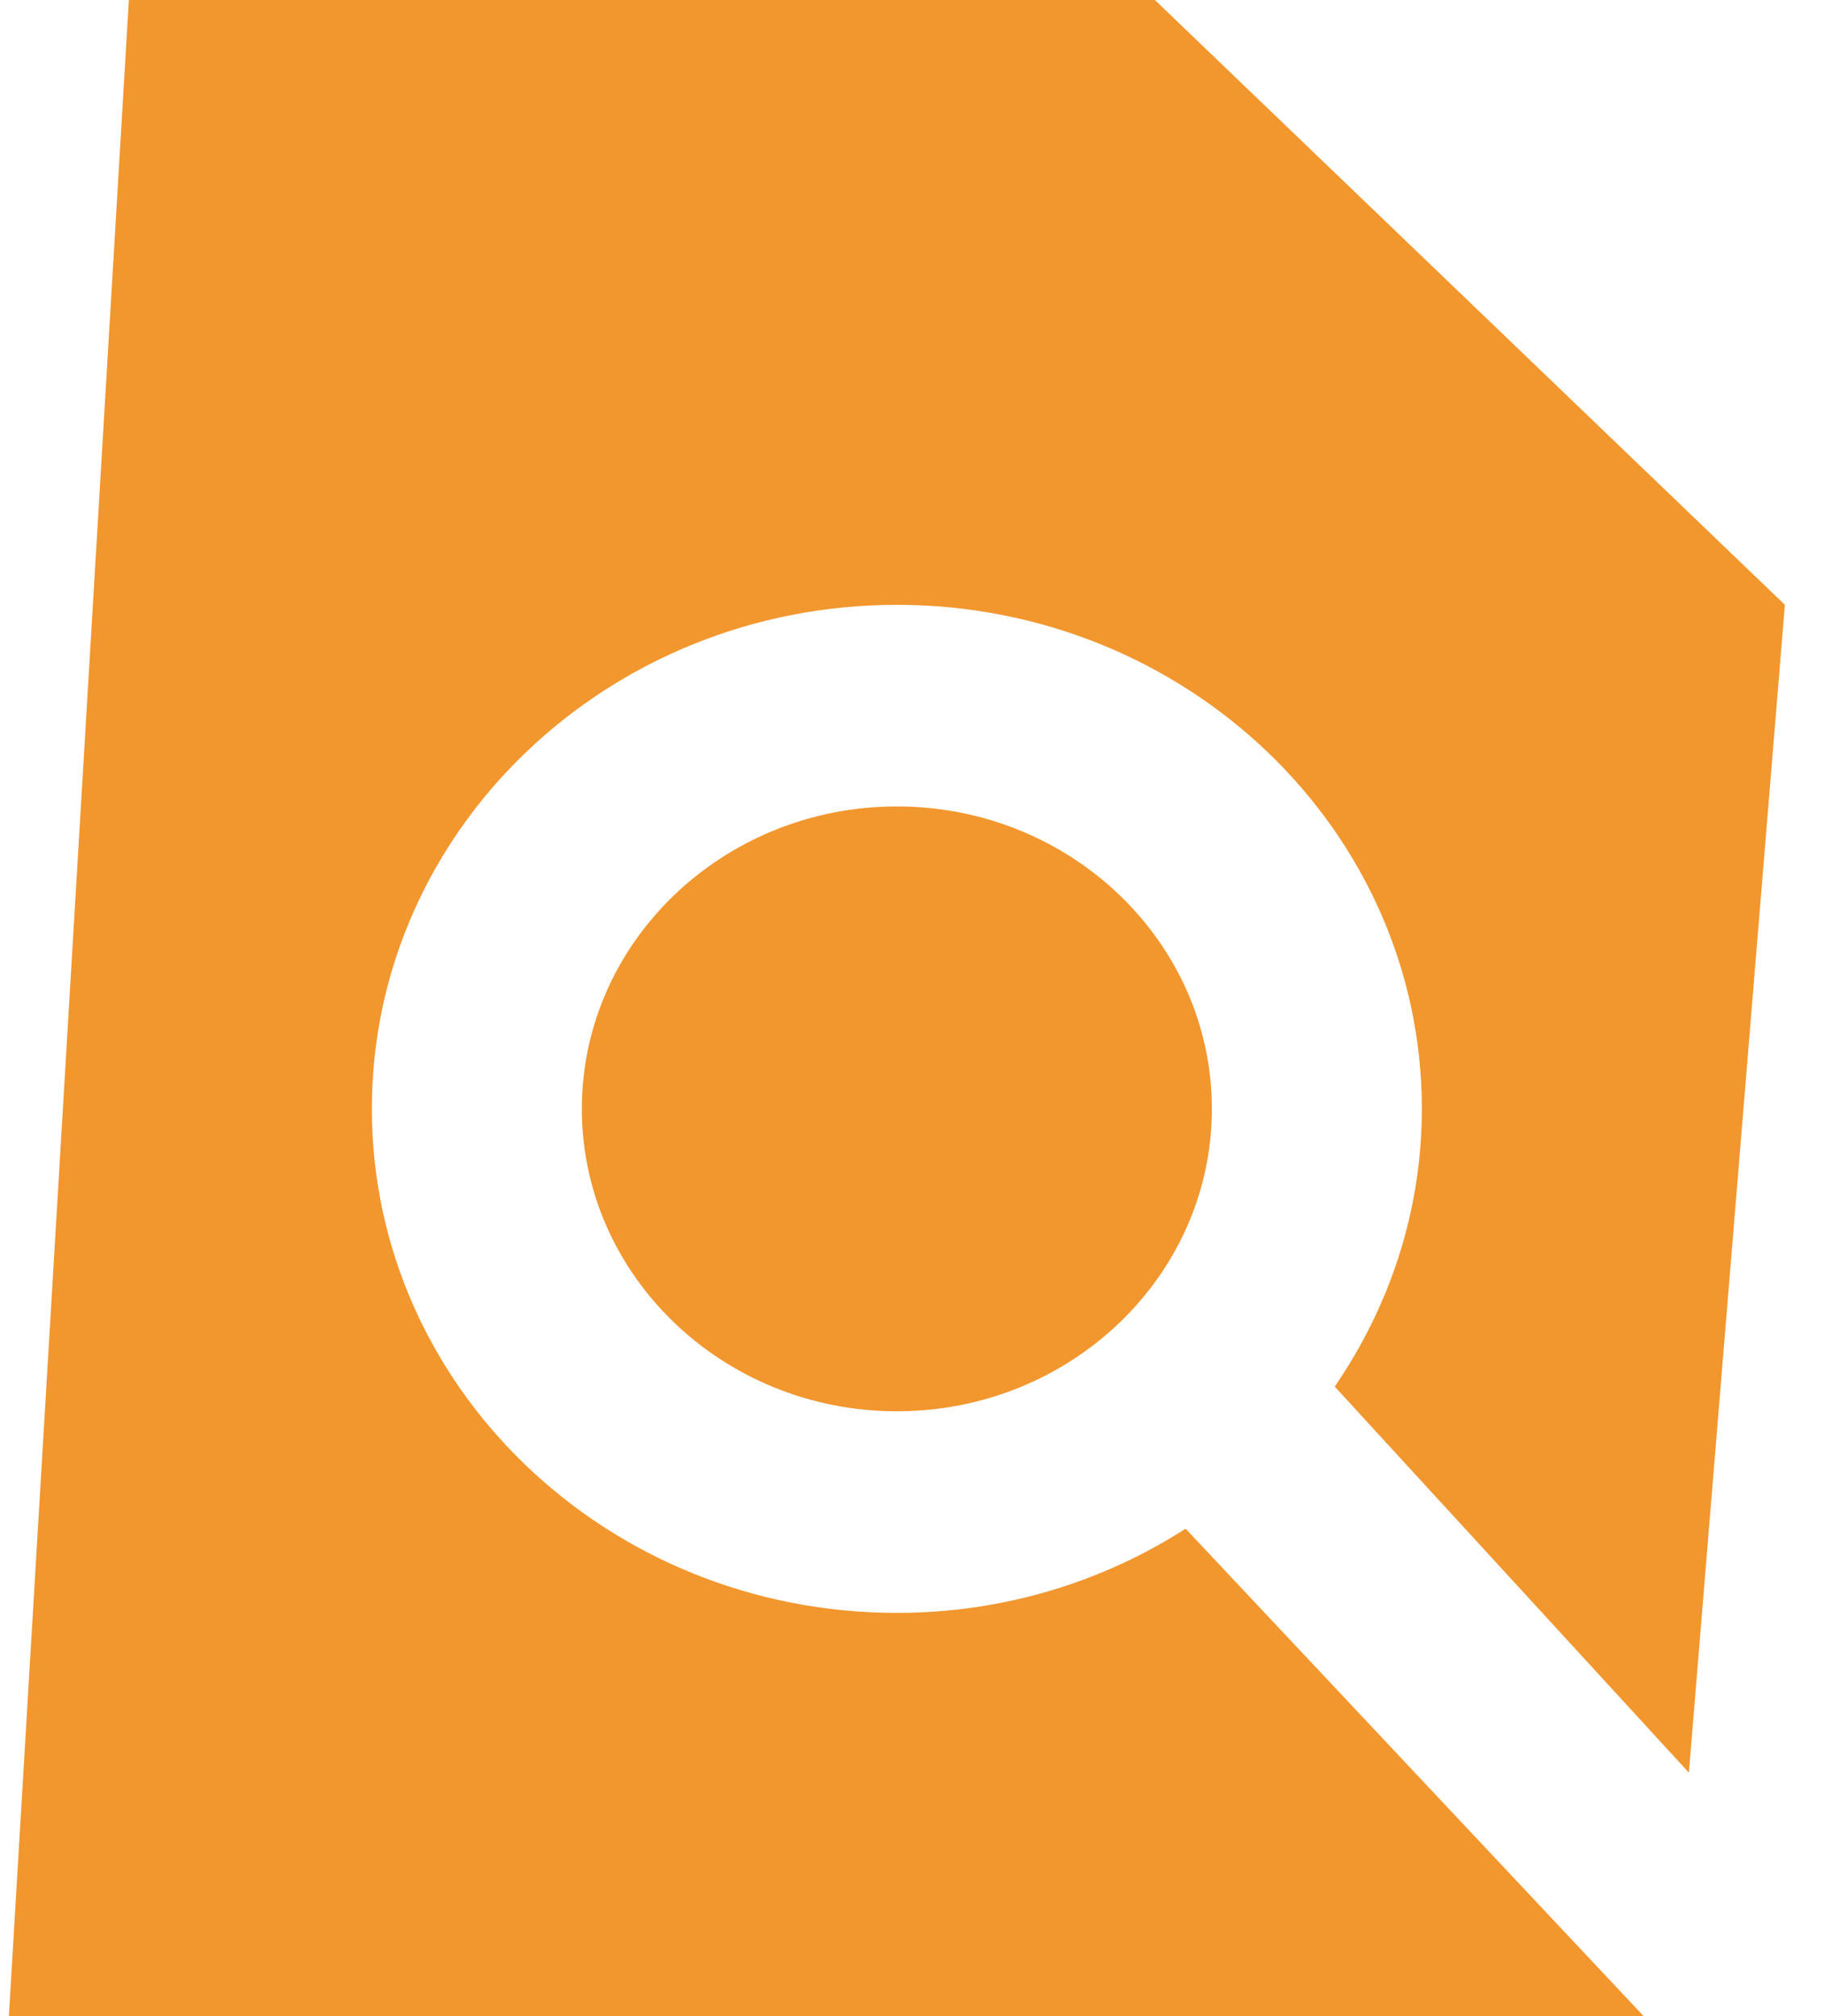
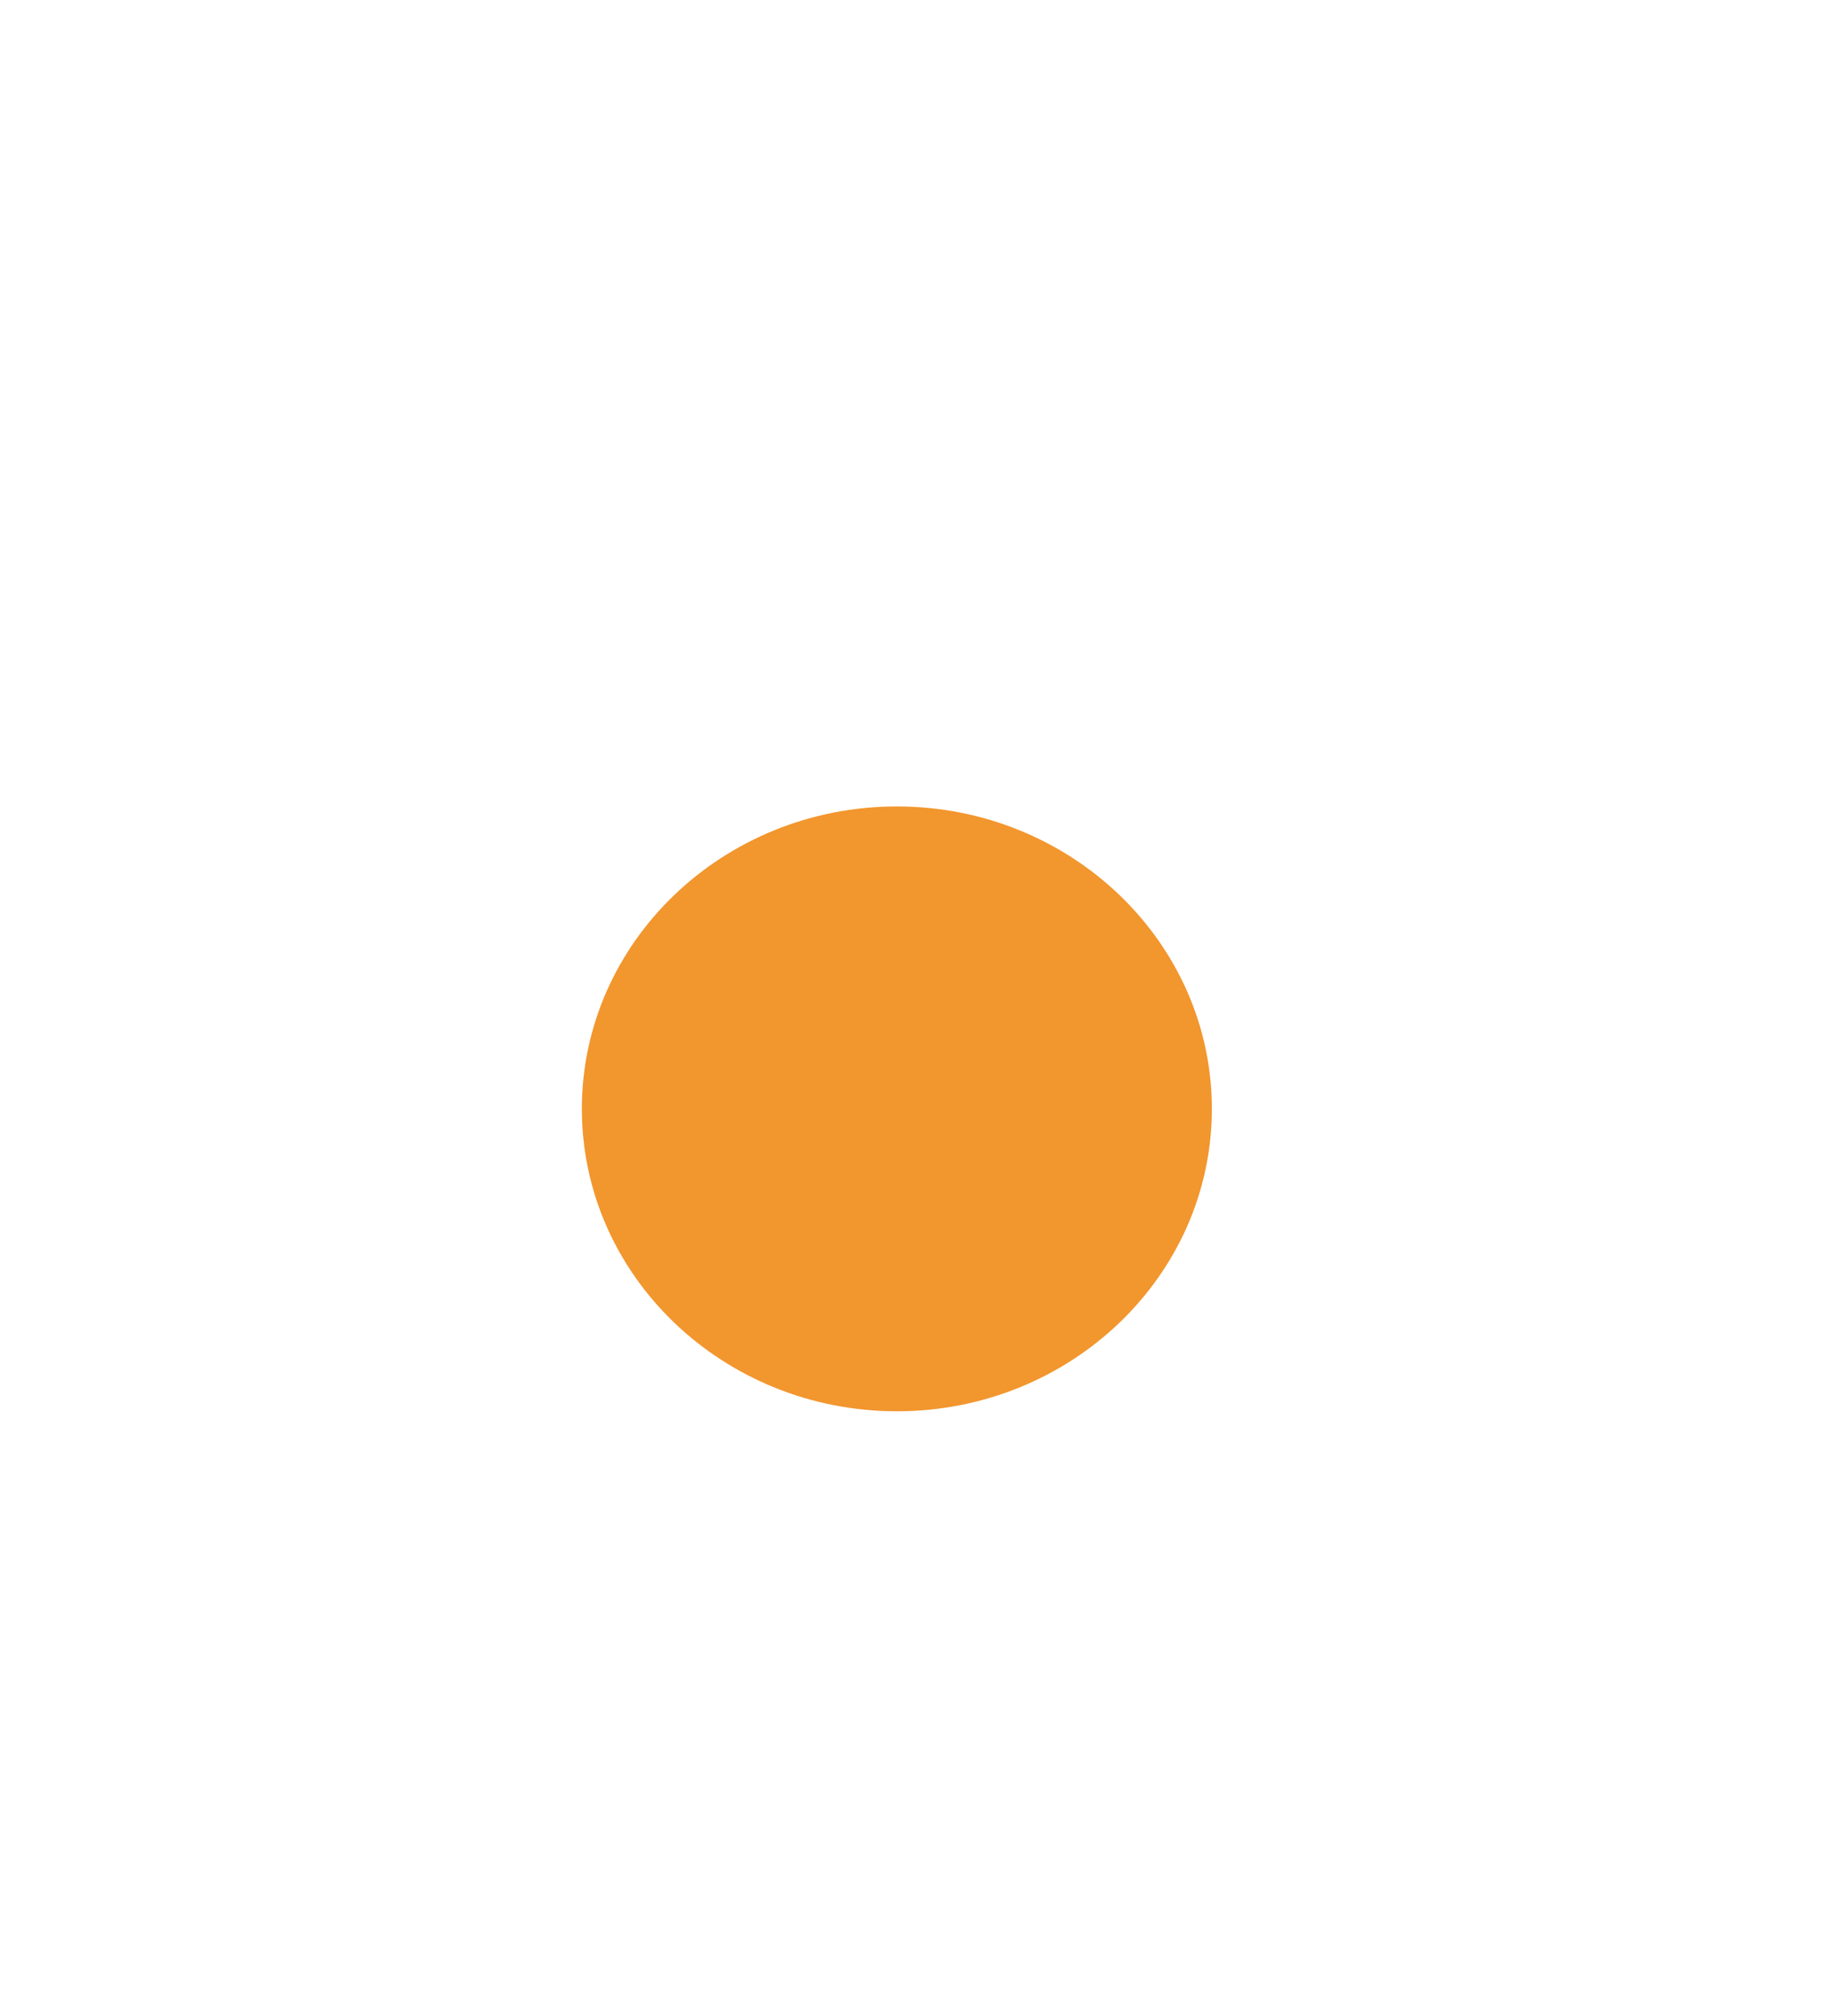
<svg xmlns="http://www.w3.org/2000/svg" width="38" height="42" viewBox="0 0 38 42" fill="none">
  <path d="M12.122 23.1C12.122 26.576 15.065 29.4 18.685 29.4C22.305 29.4 25.247 26.576 25.247 23.1C25.247 19.625 22.305 16.8 18.685 16.8C15.065 16.8 12.122 19.625 12.122 23.1Z" fill="#F2962E" />
-   <path d="M35.185 36.928L37.185 12.6L24.06 0H2.685L0.185 42H34.242L24.7 31.846C22.983 32.949 20.916 33.6 18.685 33.6C12.647 33.6 7.747 28.896 7.747 23.1C7.747 17.304 12.647 12.6 18.685 12.6C24.722 12.6 29.622 17.304 29.622 23.1C29.622 25.242 28.944 27.227 27.807 28.886L35.185 36.928Z" fill="#F2962E" />
</svg>